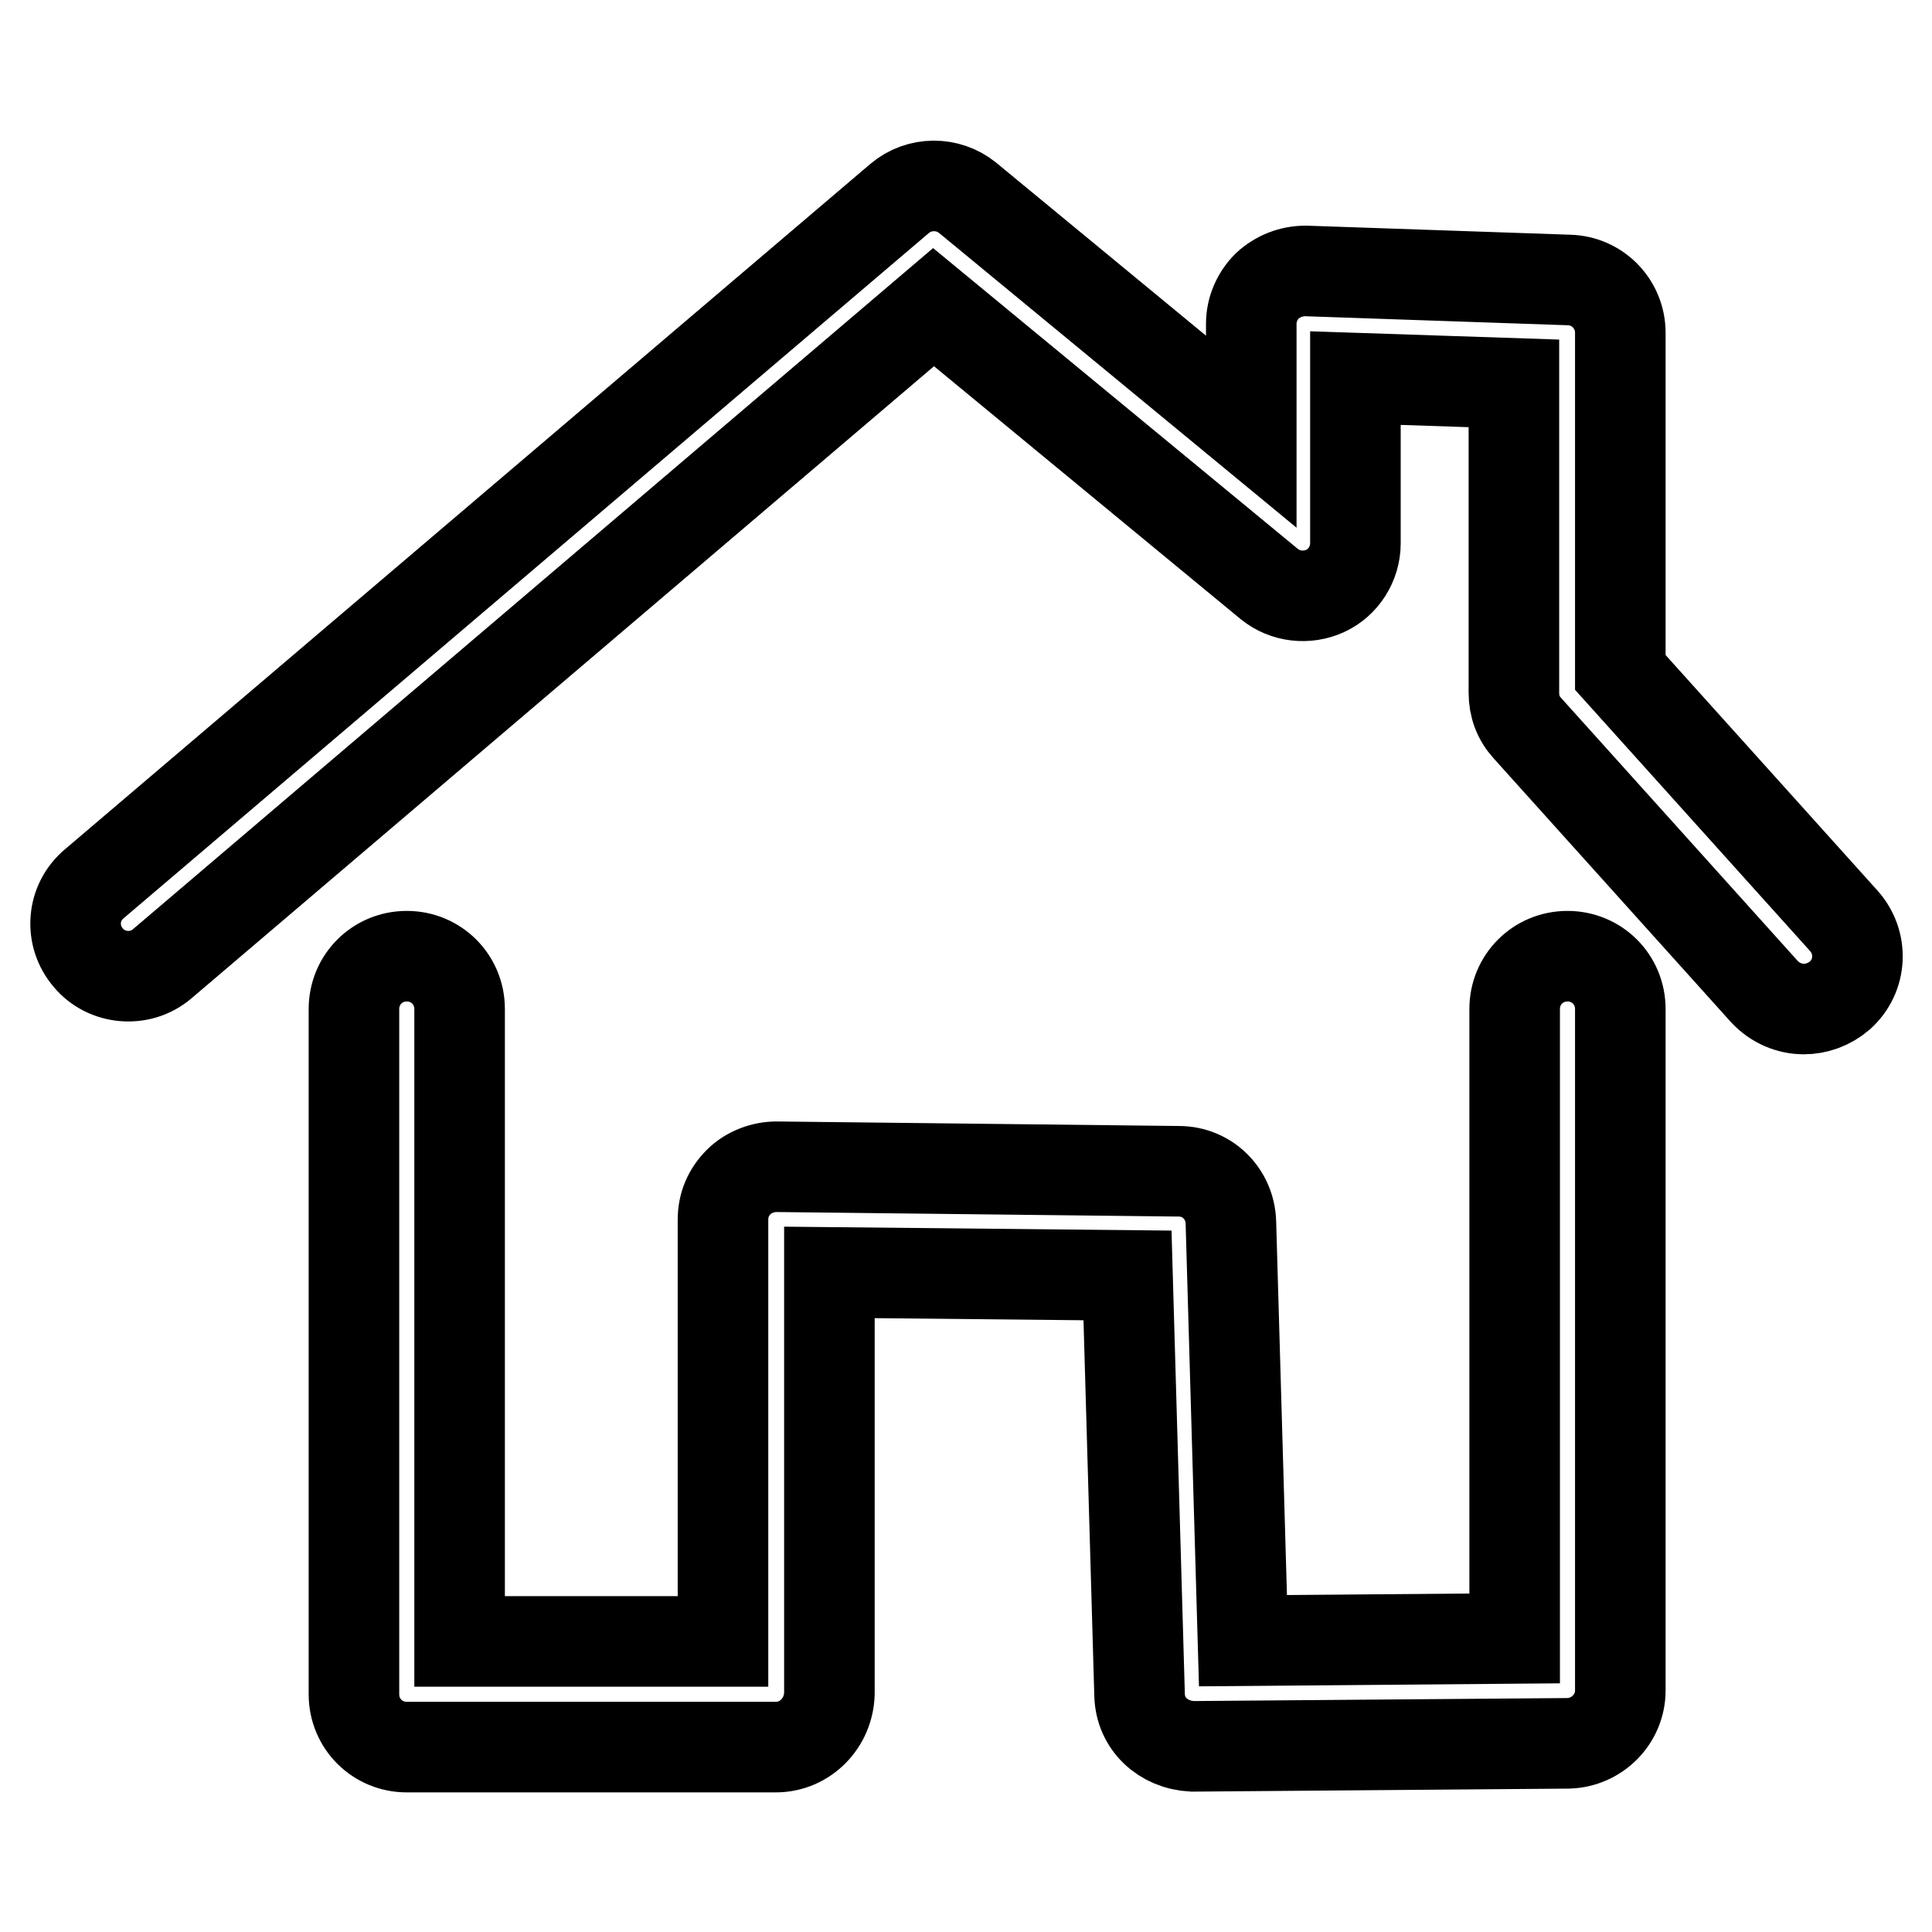
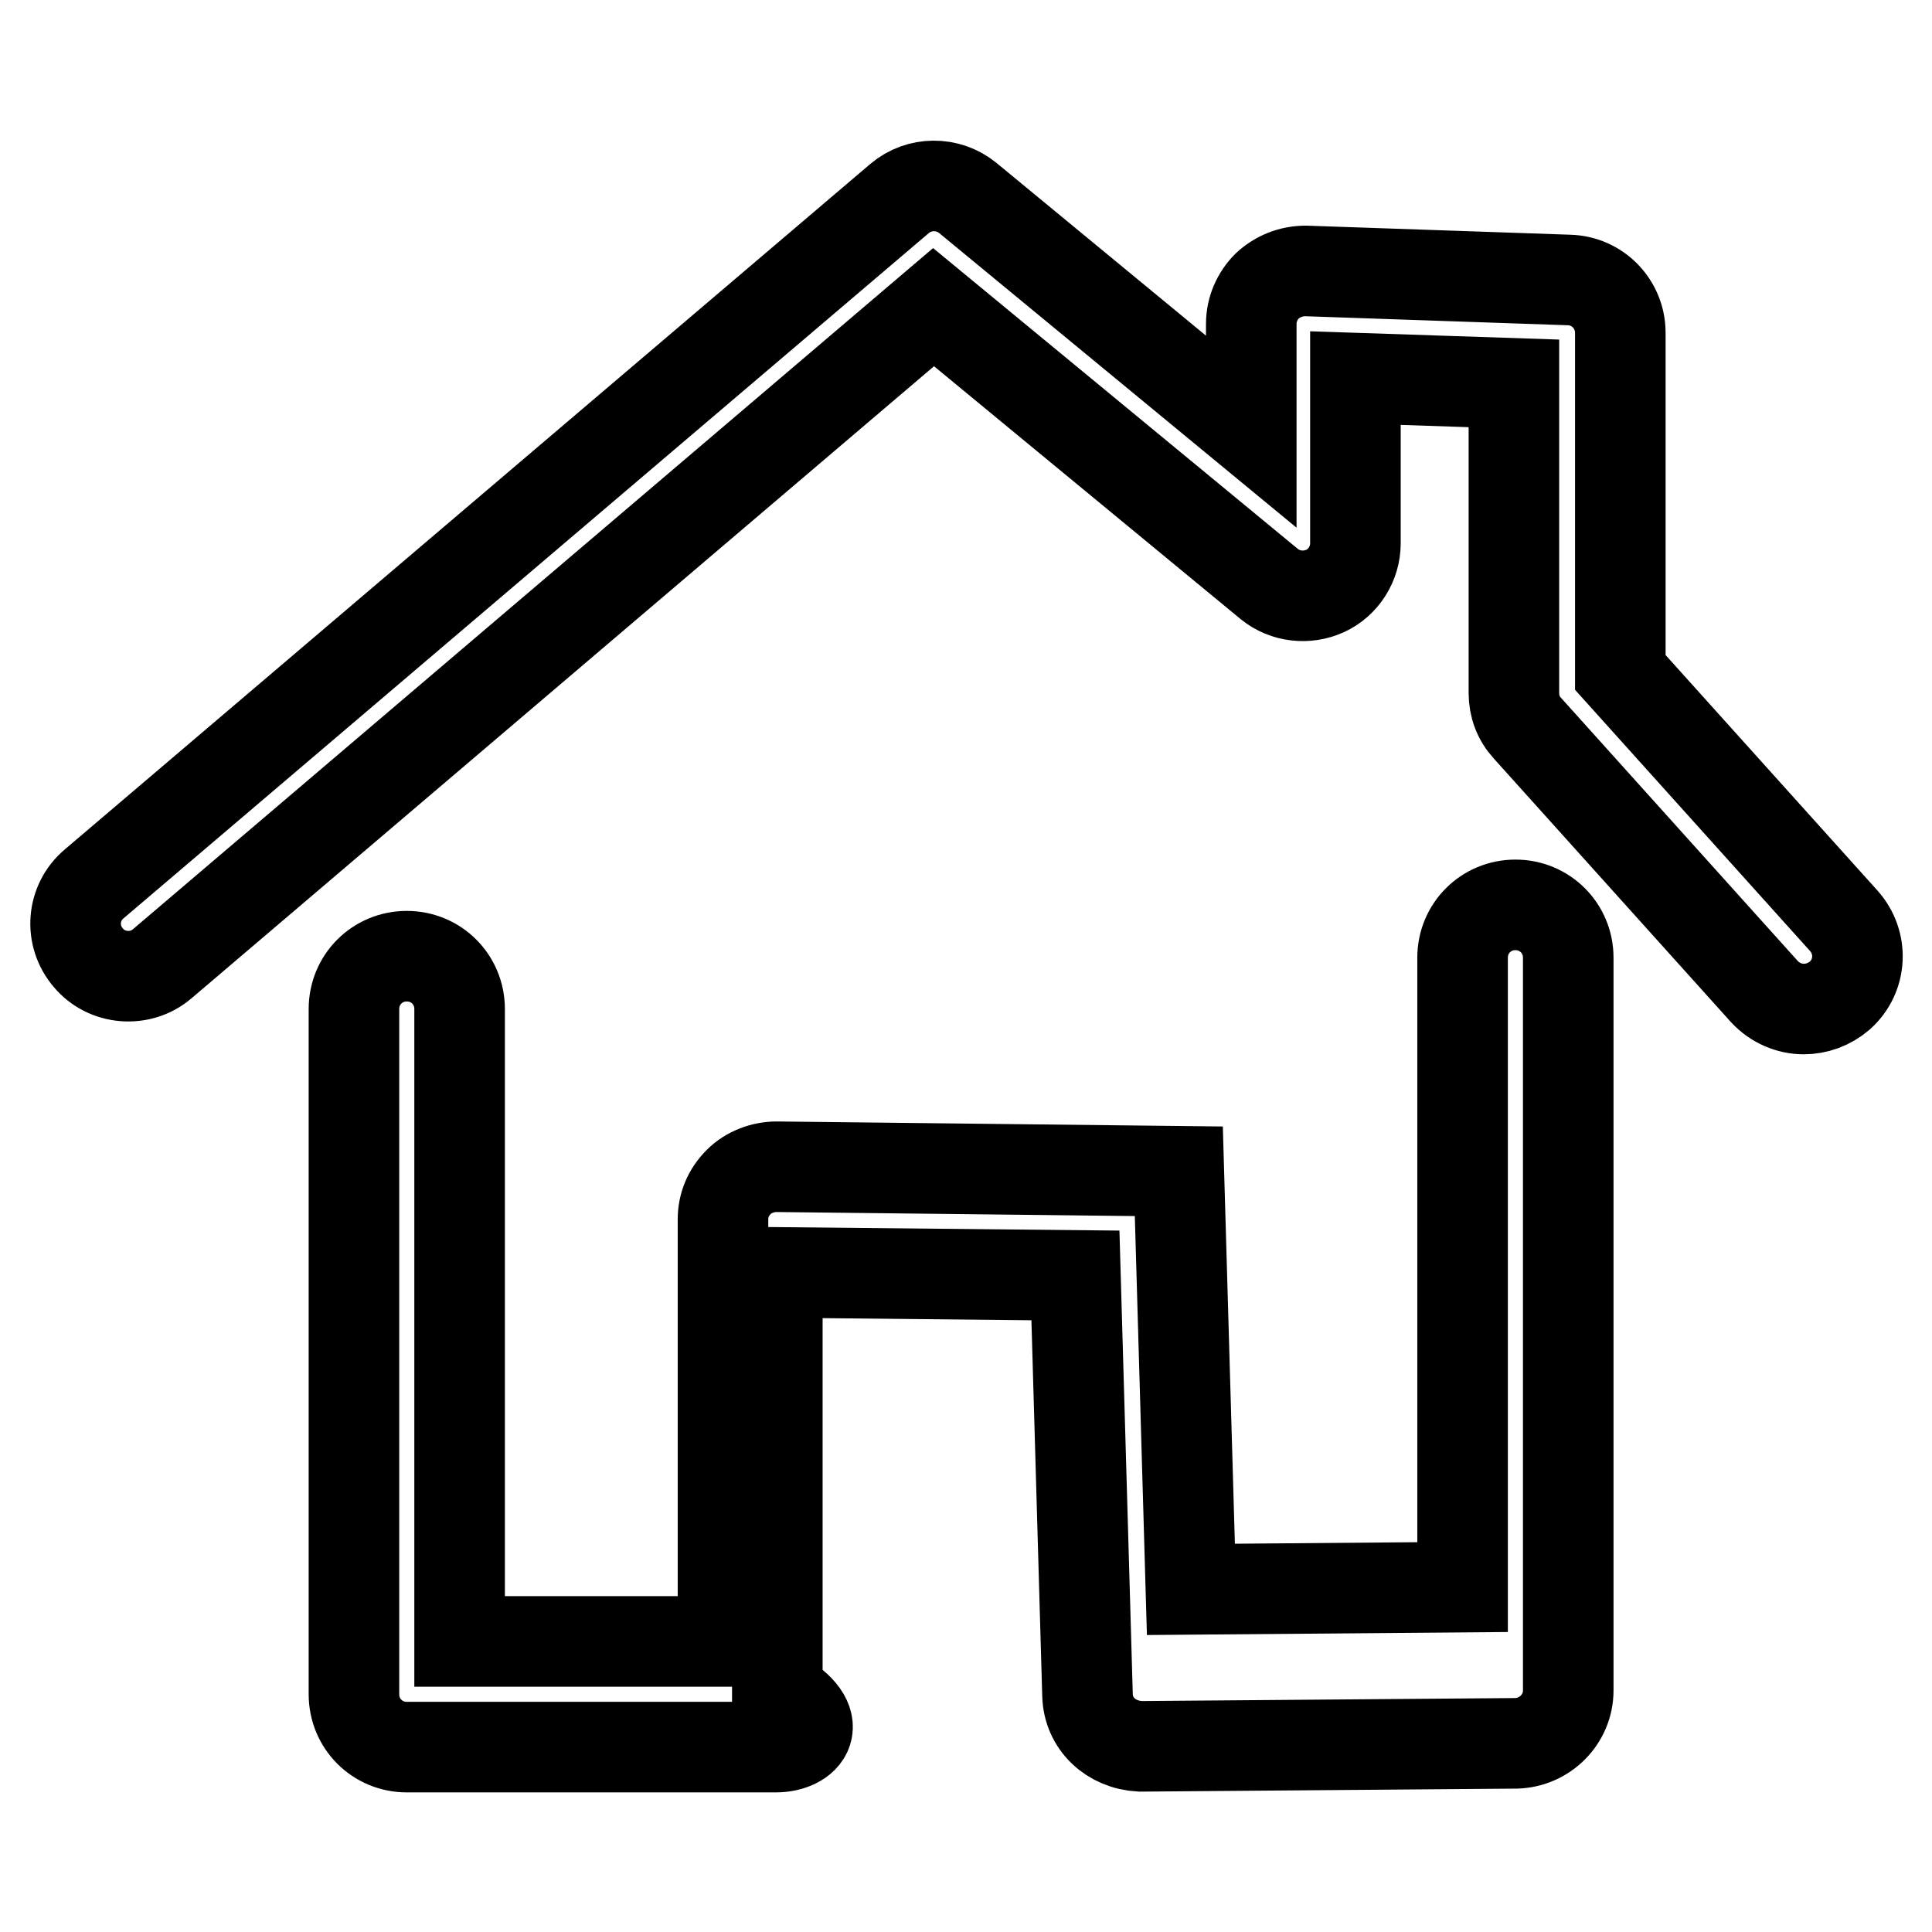
<svg xmlns="http://www.w3.org/2000/svg" version="1.1" x="0px" y="0px" viewBox="0 0 256 256" enable-background="new 0 0 256 256" xml:space="preserve">
  <g>
-     <path stroke-width="12" fill-opacity="0" stroke="#000000" d="M239,133.7c-1.9,0-3.8-0.8-5.2-2.3l-31.4-34.9c-1.2-1.3-1.8-2.9-1.8-4.7v-41l-21-0.7V72 c0,2.7-1.6,5.2-4,6.3c-2.4,1.1-5.3,0.8-7.4-0.9l-44.5-36.7l-102.2,87c-2.9,2.5-7.4,2.1-9.8-0.8c-2.5-2.9-2.2-7.3,0.8-9.8 l106.7-90.8c2.6-2.2,6.4-2.2,9-0.1l37.6,31V42.9c0-1.9,0.8-3.7,2.1-5c1.4-1.3,3.2-2,5.1-2l34.9,1.2c3.8,0.1,6.8,3.2,6.8,7v45 l29.6,32.9c2.6,2.9,2.4,7.3-0.5,9.9C242.4,133.1,240.7,133.7,239,133.7z M102.8,231.5H53.9c-3.9,0-7-3.1-7-7v-90.8c0-3.9,3.1-7,7-7 c3.9,0,7,3.1,7,7v83.8h34.9v-55.9c0-1.9,0.7-3.6,2.1-5c1.3-1.3,3.2-2,5-2l53.3,0.6c3.8,0,6.8,3,6.9,6.8l1.6,55.4l36-0.3v-83.4 c0-3.9,3.1-7,7-7c3.9,0,7,3.1,7,7V224c0,3.8-3.1,6.9-6.9,7l-49.8,0.4c-3.9-0.2-6.9-3-7-6.8l-1.6-55.6l-39.5-0.4v55.8 C109.8,228.3,106.7,231.5,102.8,231.5z" />
+     <path stroke-width="12" fill-opacity="0" stroke="#000000" d="M239,133.7c-1.9,0-3.8-0.8-5.2-2.3l-31.4-34.9c-1.2-1.3-1.8-2.9-1.8-4.7v-41l-21-0.7V72 c0,2.7-1.6,5.2-4,6.3c-2.4,1.1-5.3,0.8-7.4-0.9l-44.5-36.7l-102.2,87c-2.9,2.5-7.4,2.1-9.8-0.8c-2.5-2.9-2.2-7.3,0.8-9.8 l106.7-90.8c2.6-2.2,6.4-2.2,9-0.1l37.6,31V42.9c0-1.9,0.8-3.7,2.1-5c1.4-1.3,3.2-2,5.1-2l34.9,1.2c3.8,0.1,6.8,3.2,6.8,7v45 l29.6,32.9c2.6,2.9,2.4,7.3-0.5,9.9C242.4,133.1,240.7,133.7,239,133.7z M102.8,231.5H53.9c-3.9,0-7-3.1-7-7v-90.8c0-3.9,3.1-7,7-7 c3.9,0,7,3.1,7,7v83.8h34.9v-55.9c0-1.9,0.7-3.6,2.1-5c1.3-1.3,3.2-2,5-2l53.3,0.6l1.6,55.4l36-0.3v-83.4 c0-3.9,3.1-7,7-7c3.9,0,7,3.1,7,7V224c0,3.8-3.1,6.9-6.9,7l-49.8,0.4c-3.9-0.2-6.9-3-7-6.8l-1.6-55.6l-39.5-0.4v55.8 C109.8,228.3,106.7,231.5,102.8,231.5z" />
  </g>
</svg>